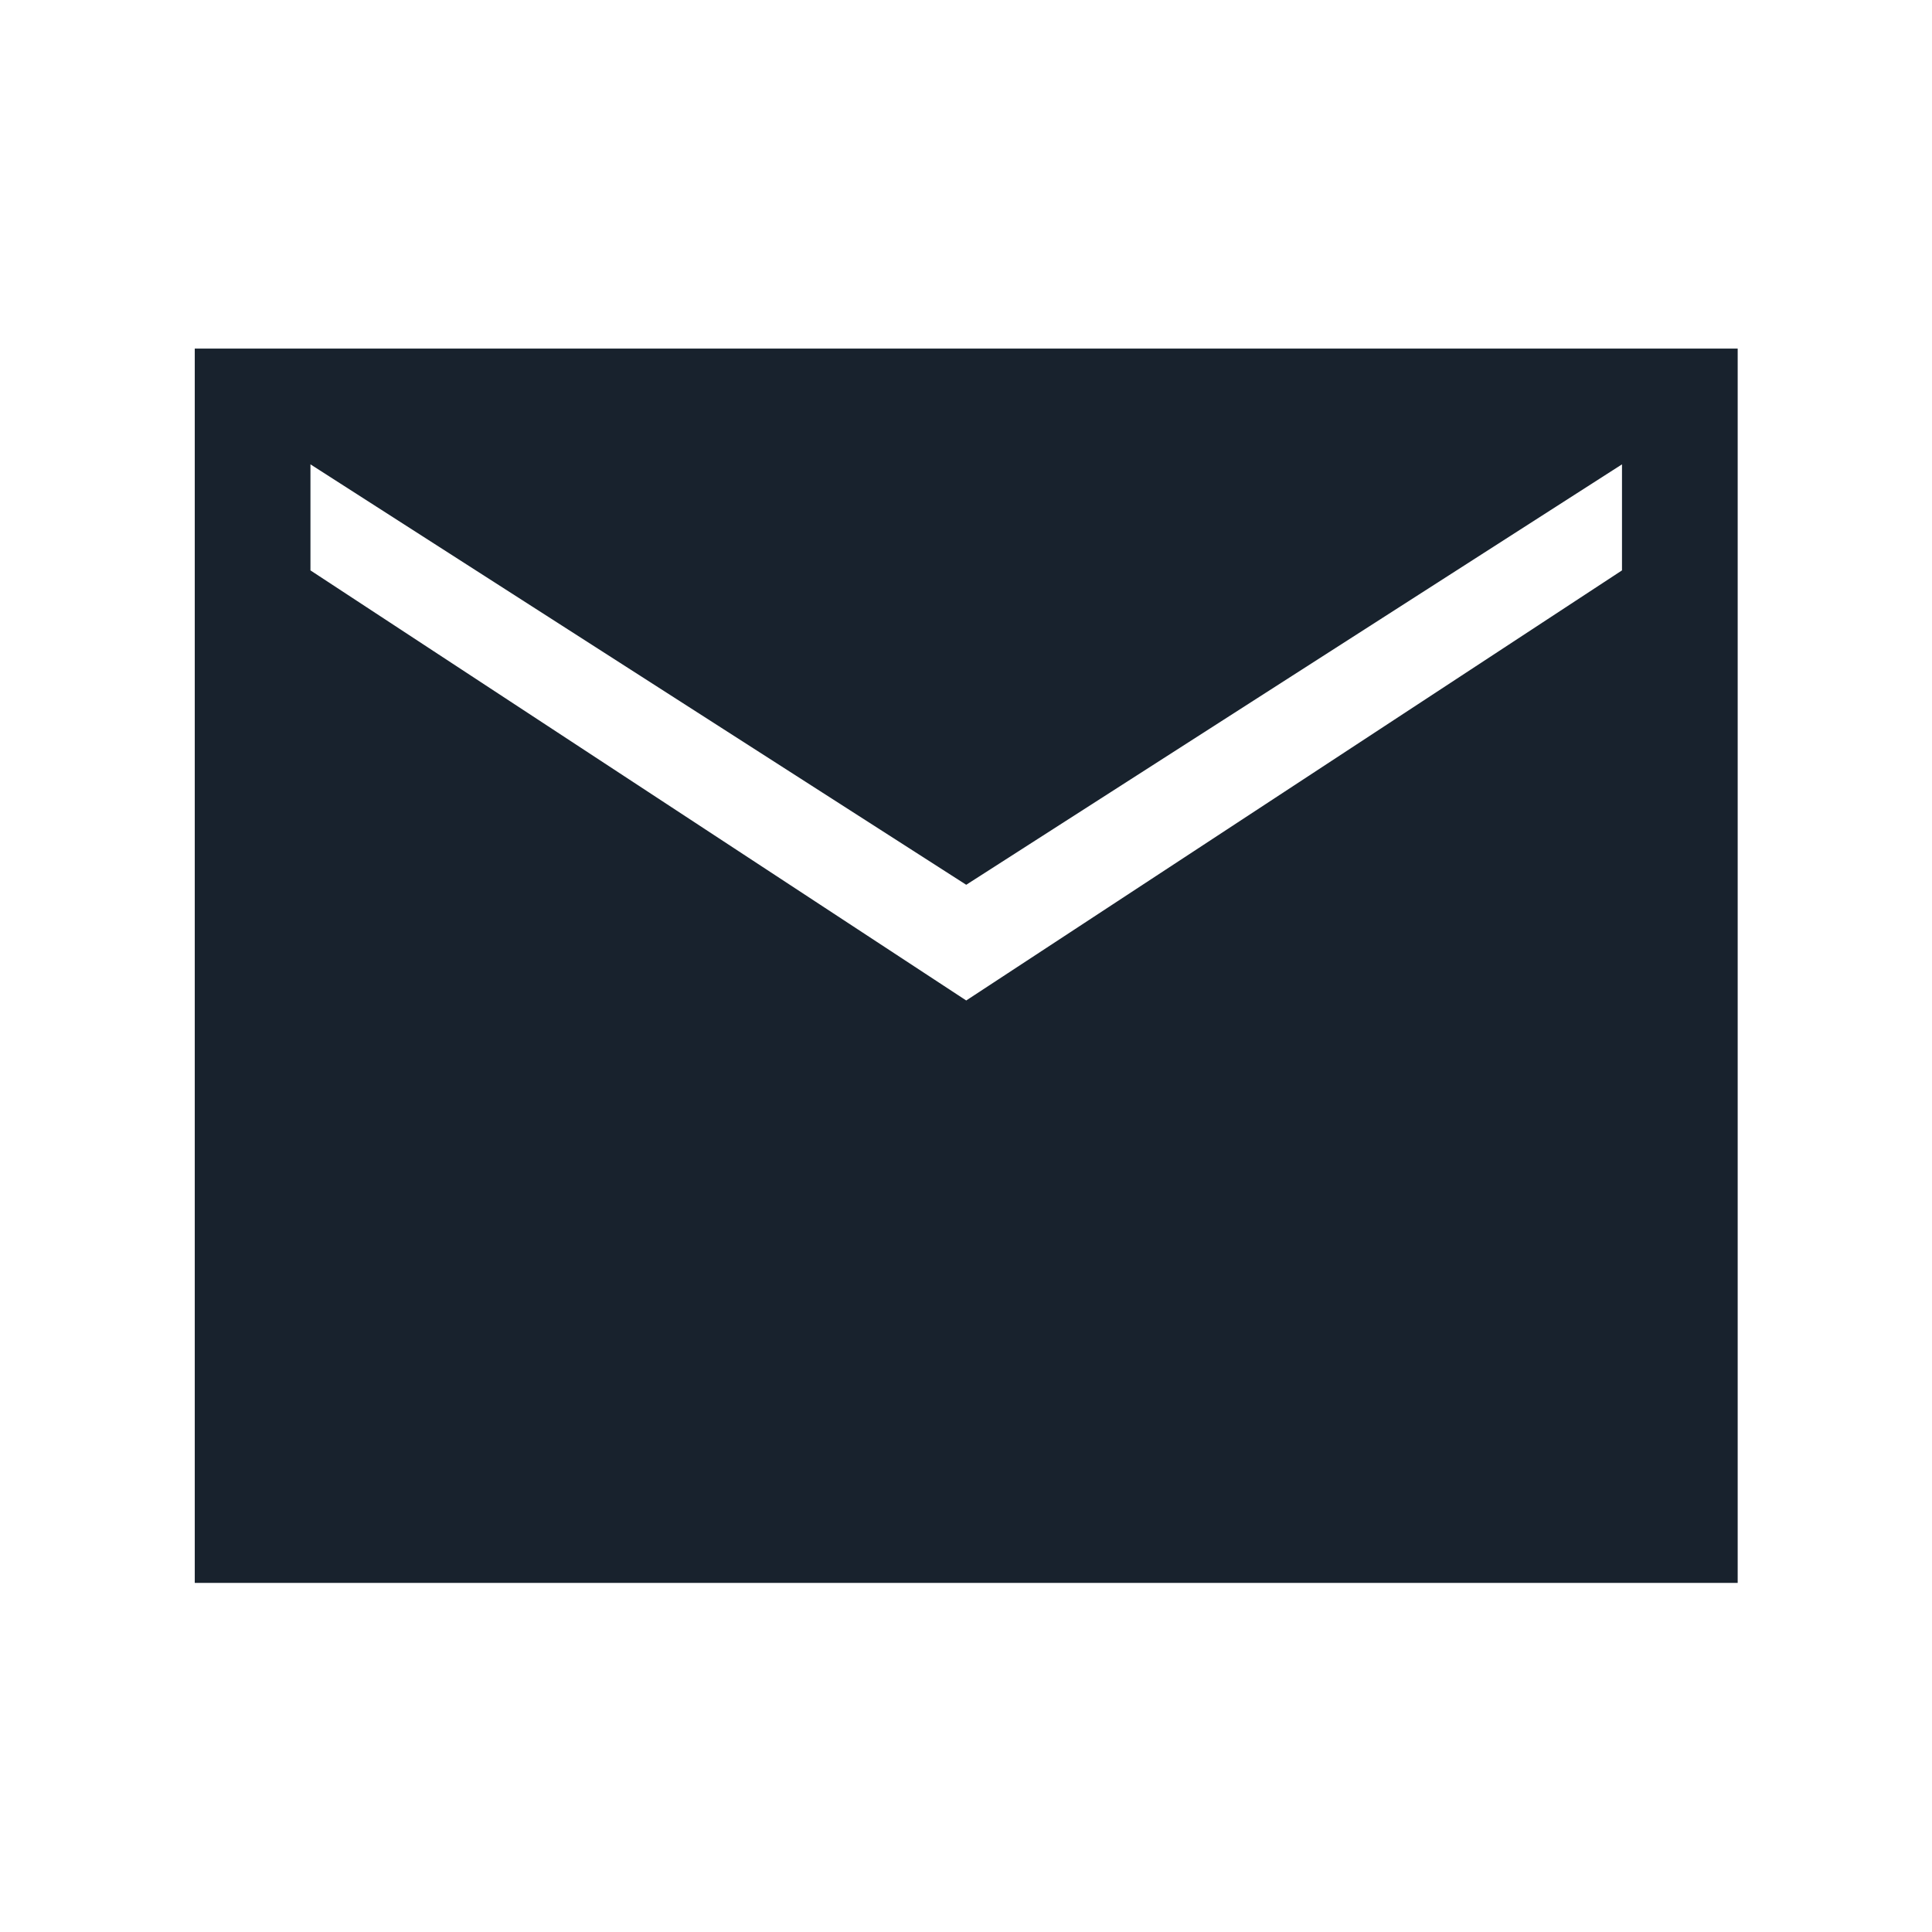
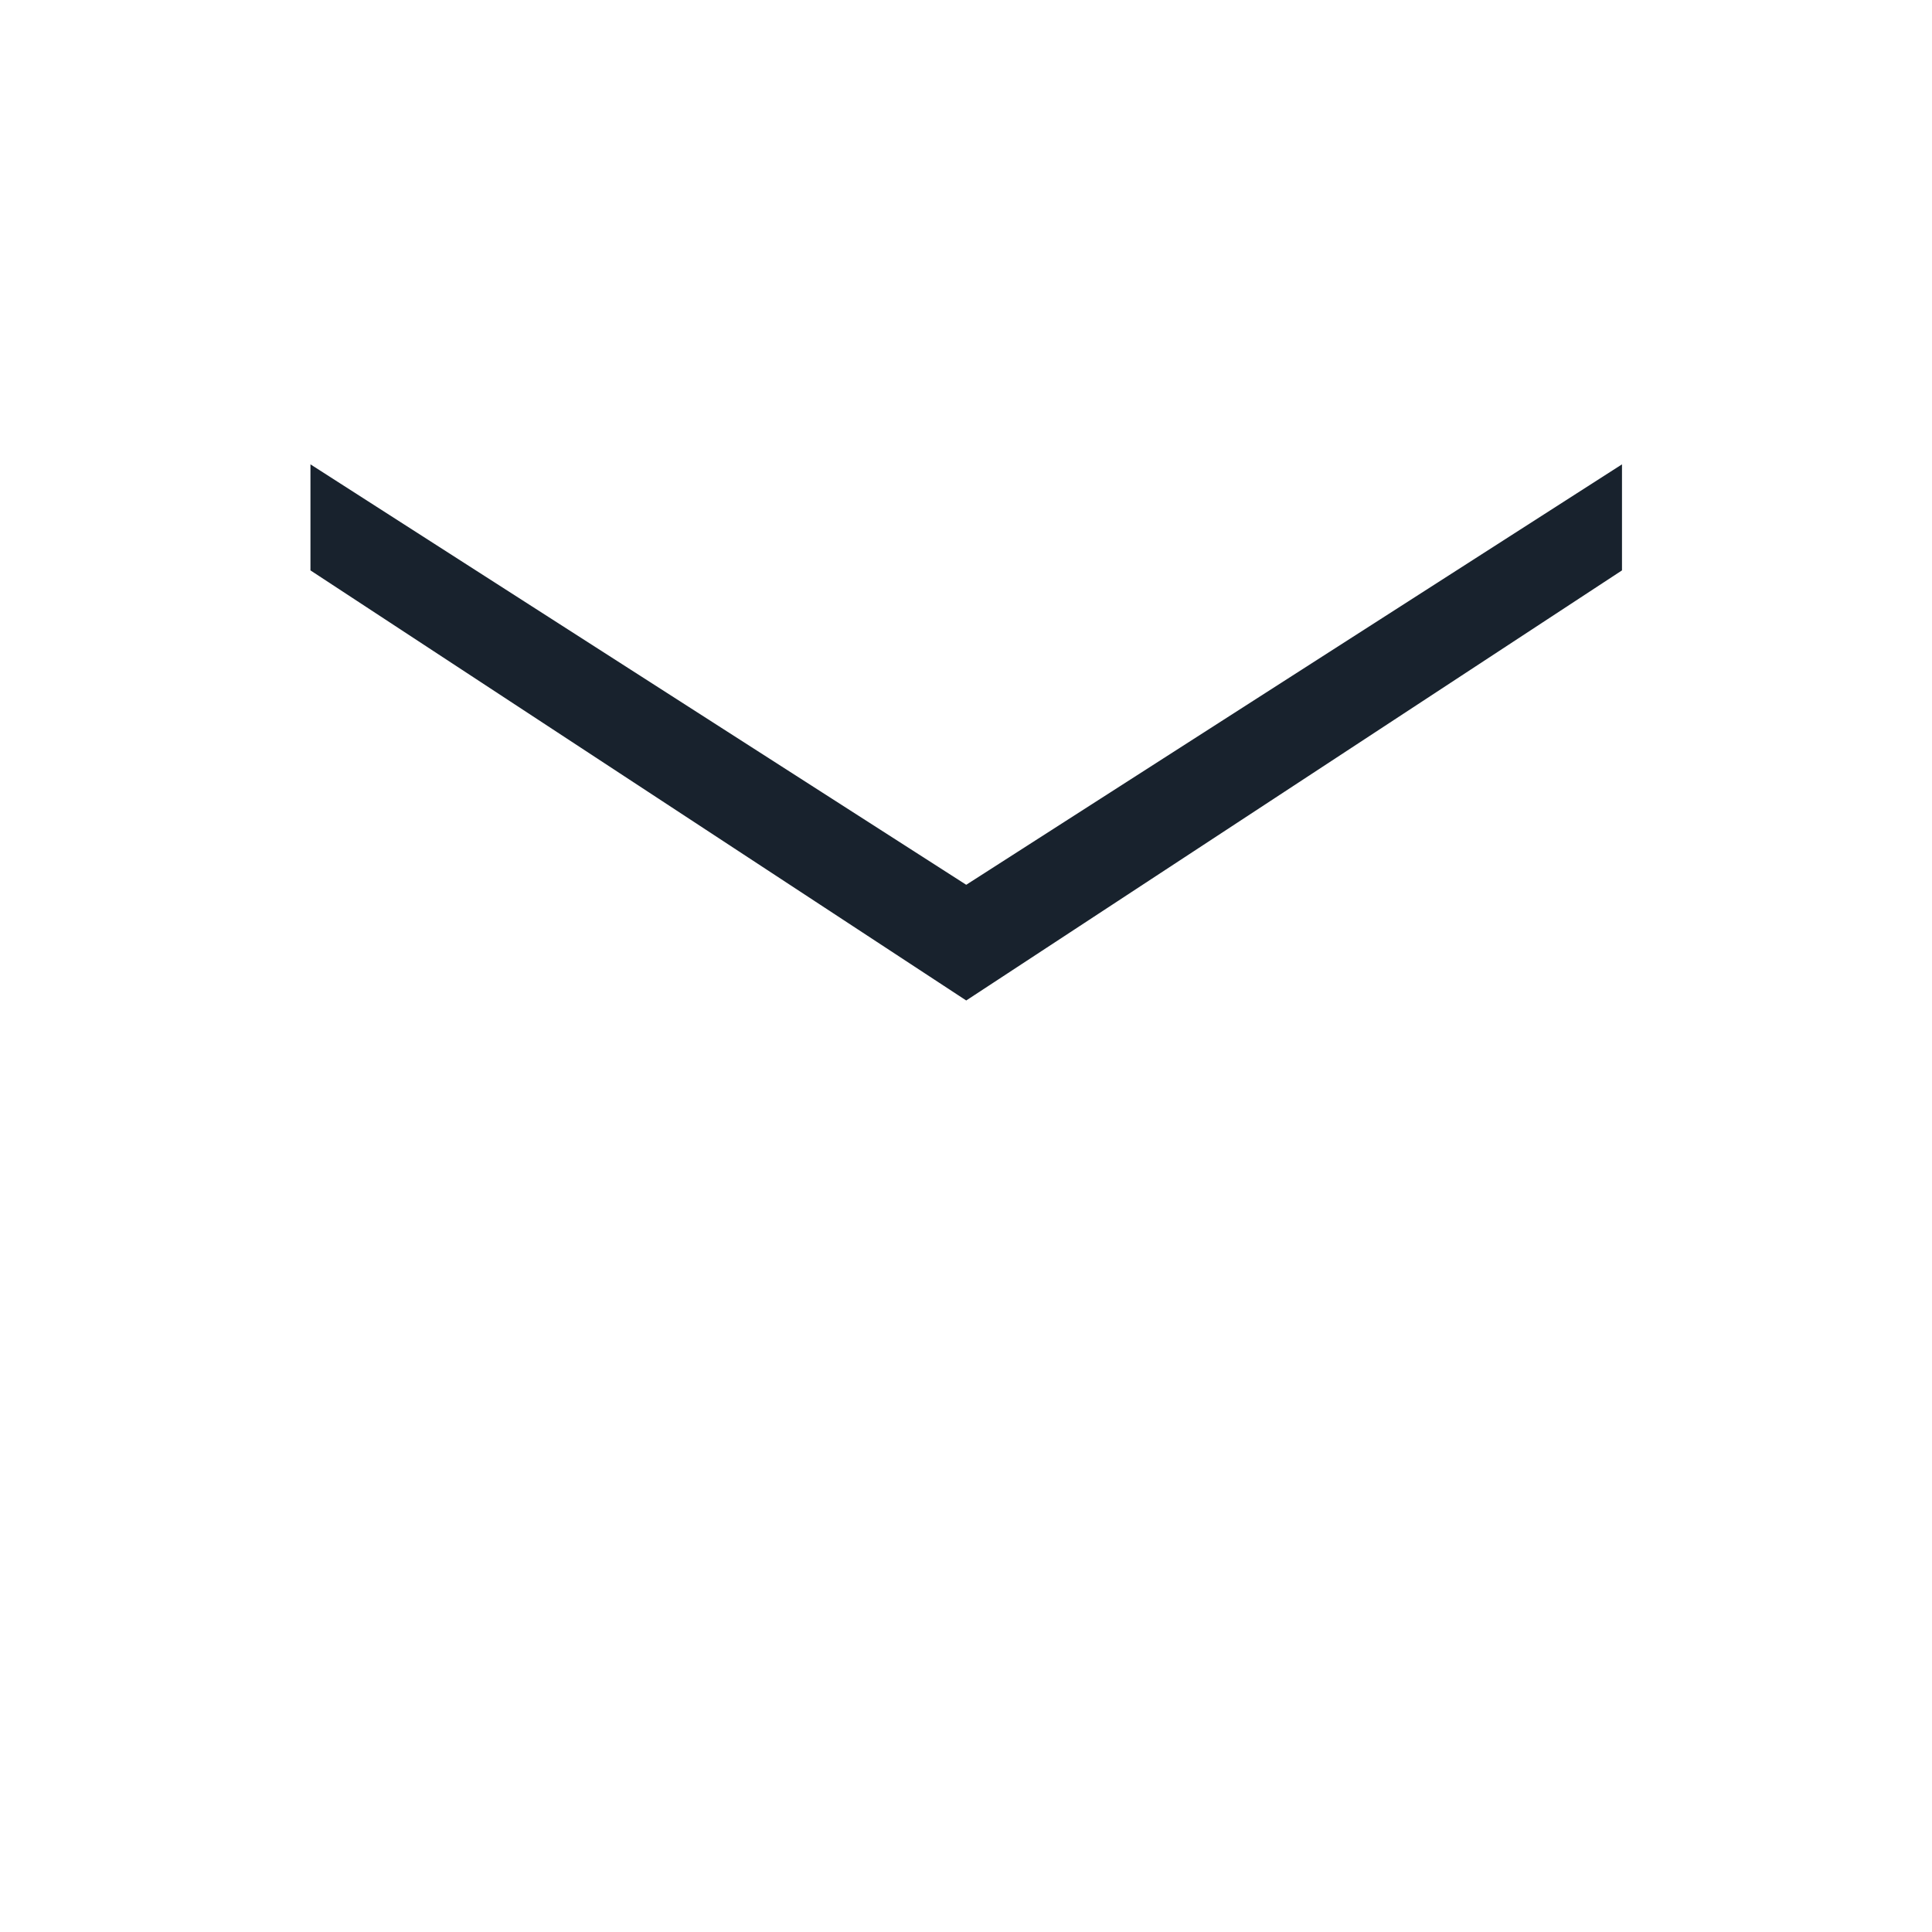
<svg xmlns="http://www.w3.org/2000/svg" width="26" height="26" viewBox="0 0 26 26" fill="none">
-   <path d="M2.621 21.302V4.691H23.385V21.302H2.621ZM13.003 13.464L21.828 7.676V6.249L13.003 11.907L4.178 6.249V7.676L13.003 13.464Z" fill="#18222D" />
+   <path d="M2.621 21.302V4.691H23.385H2.621ZM13.003 13.464L21.828 7.676V6.249L13.003 11.907L4.178 6.249V7.676L13.003 13.464Z" fill="#18222D" />
</svg>